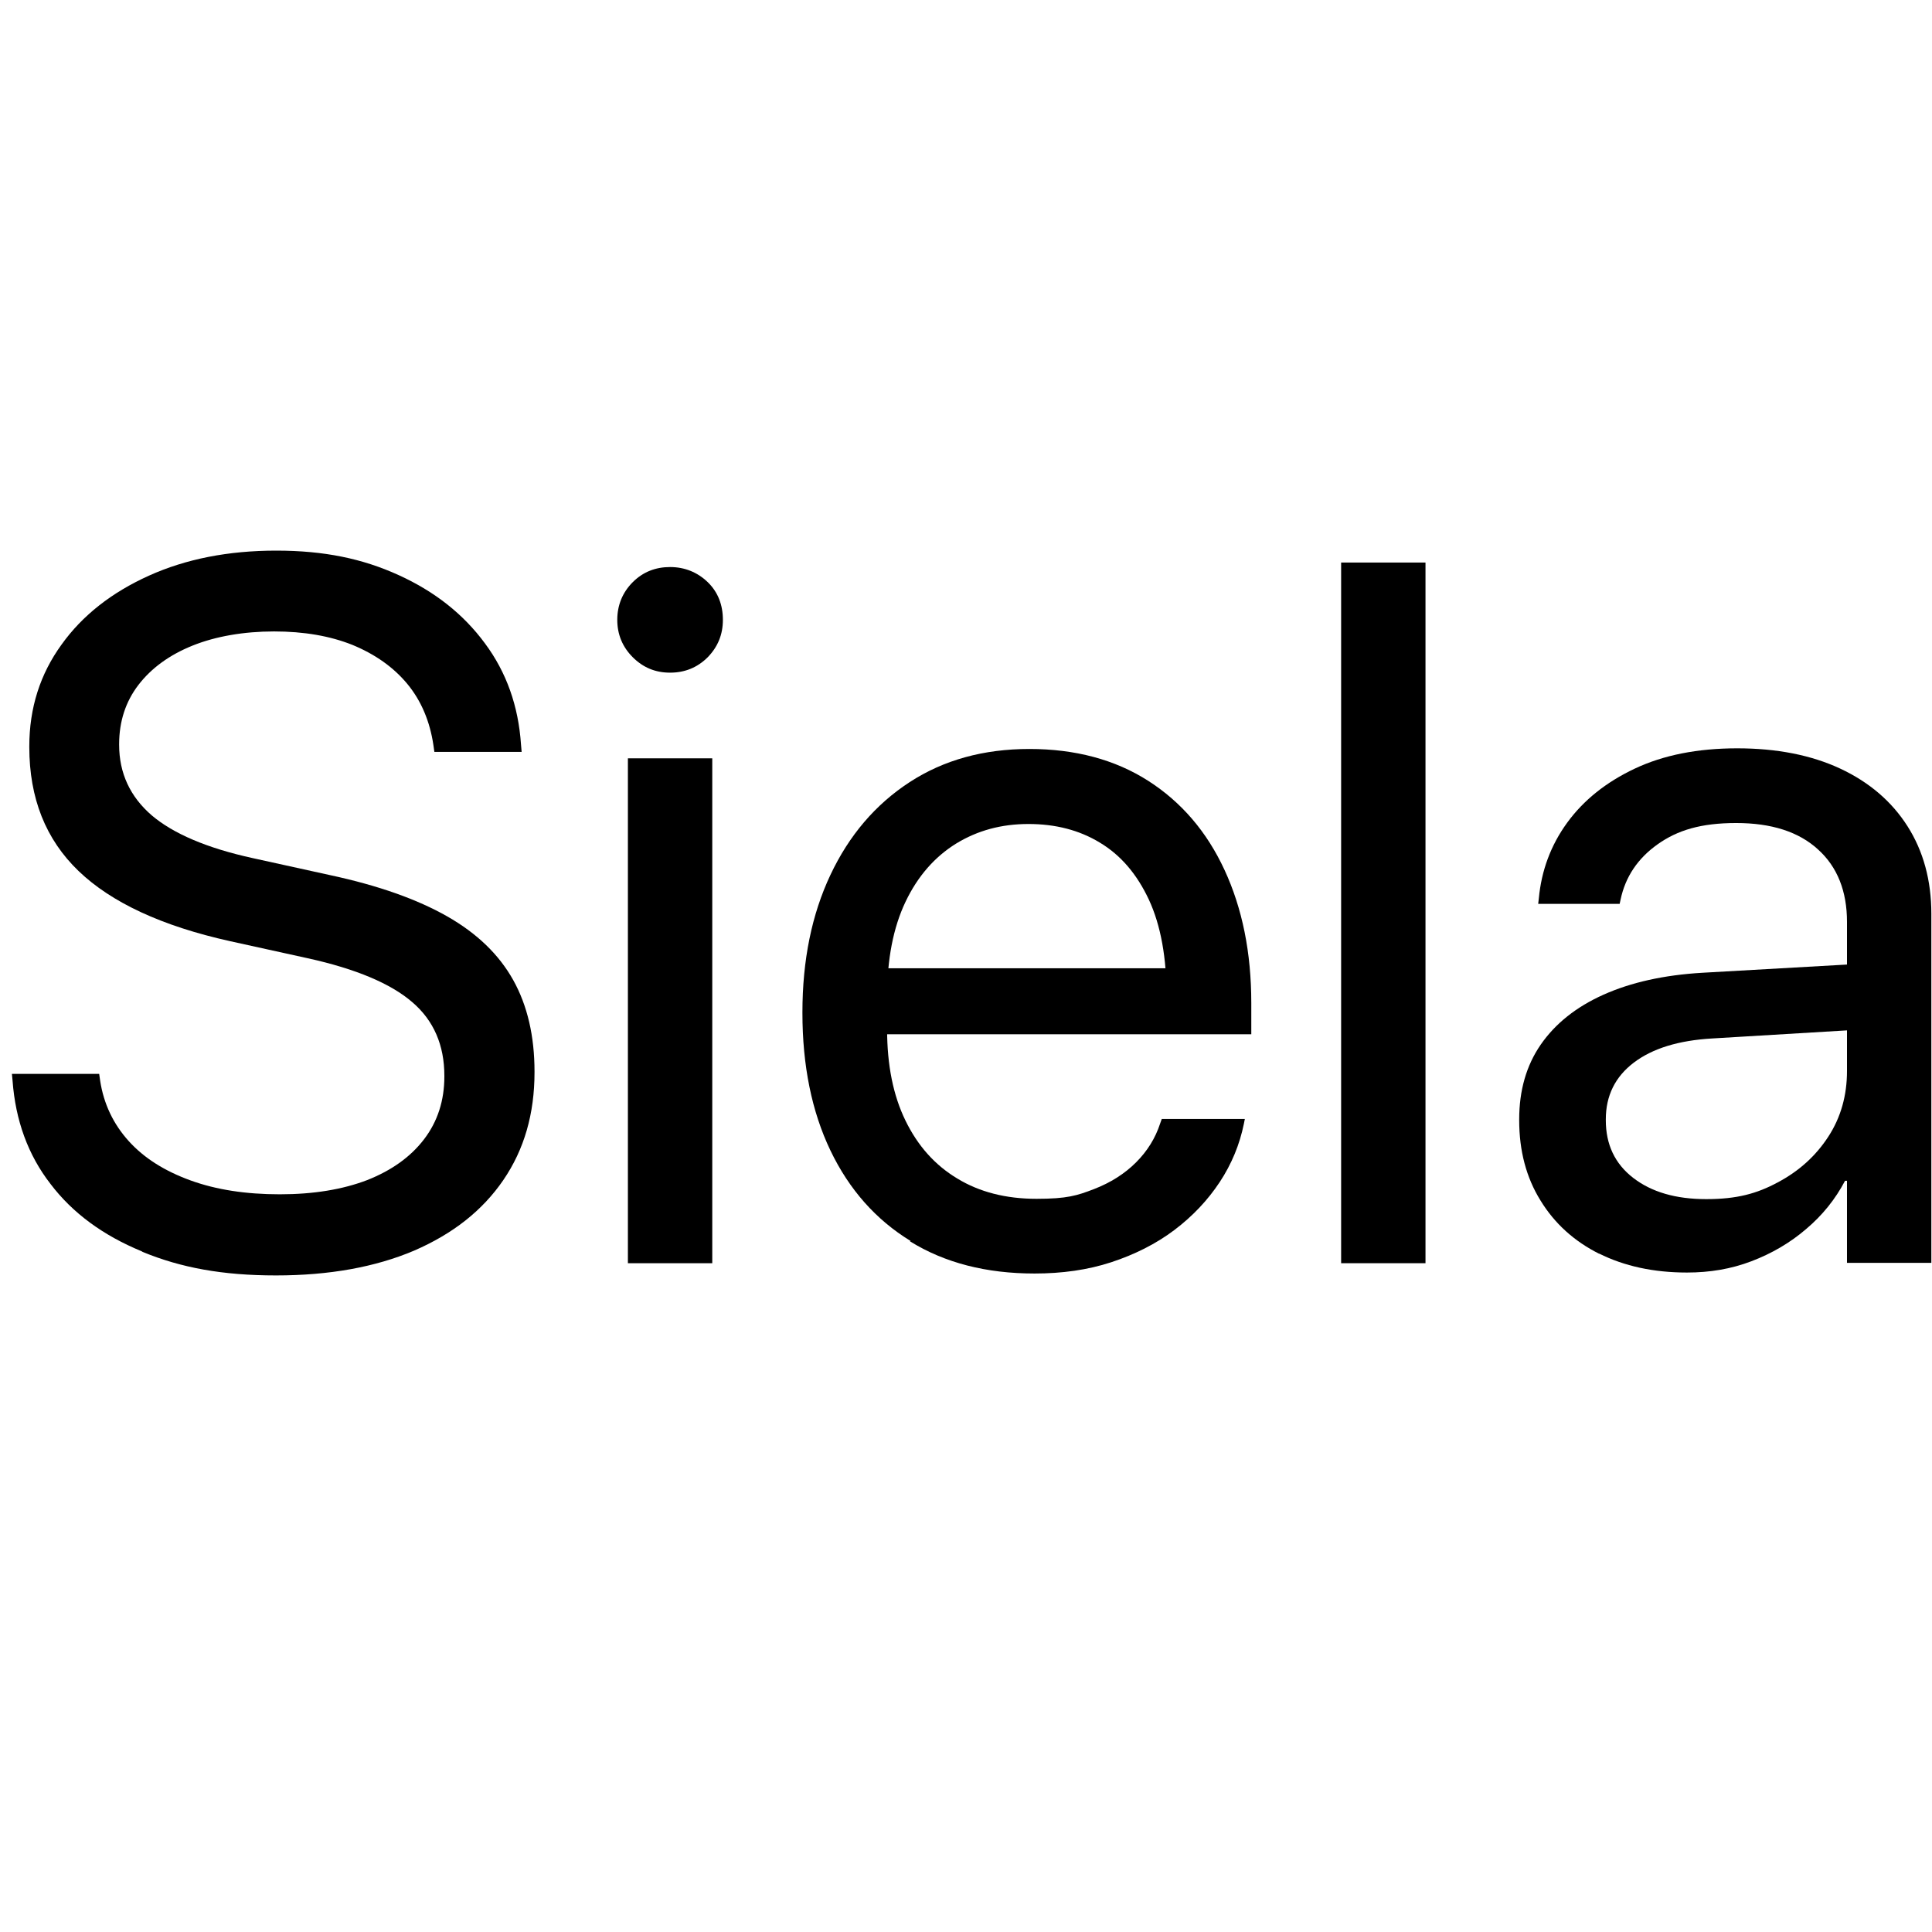
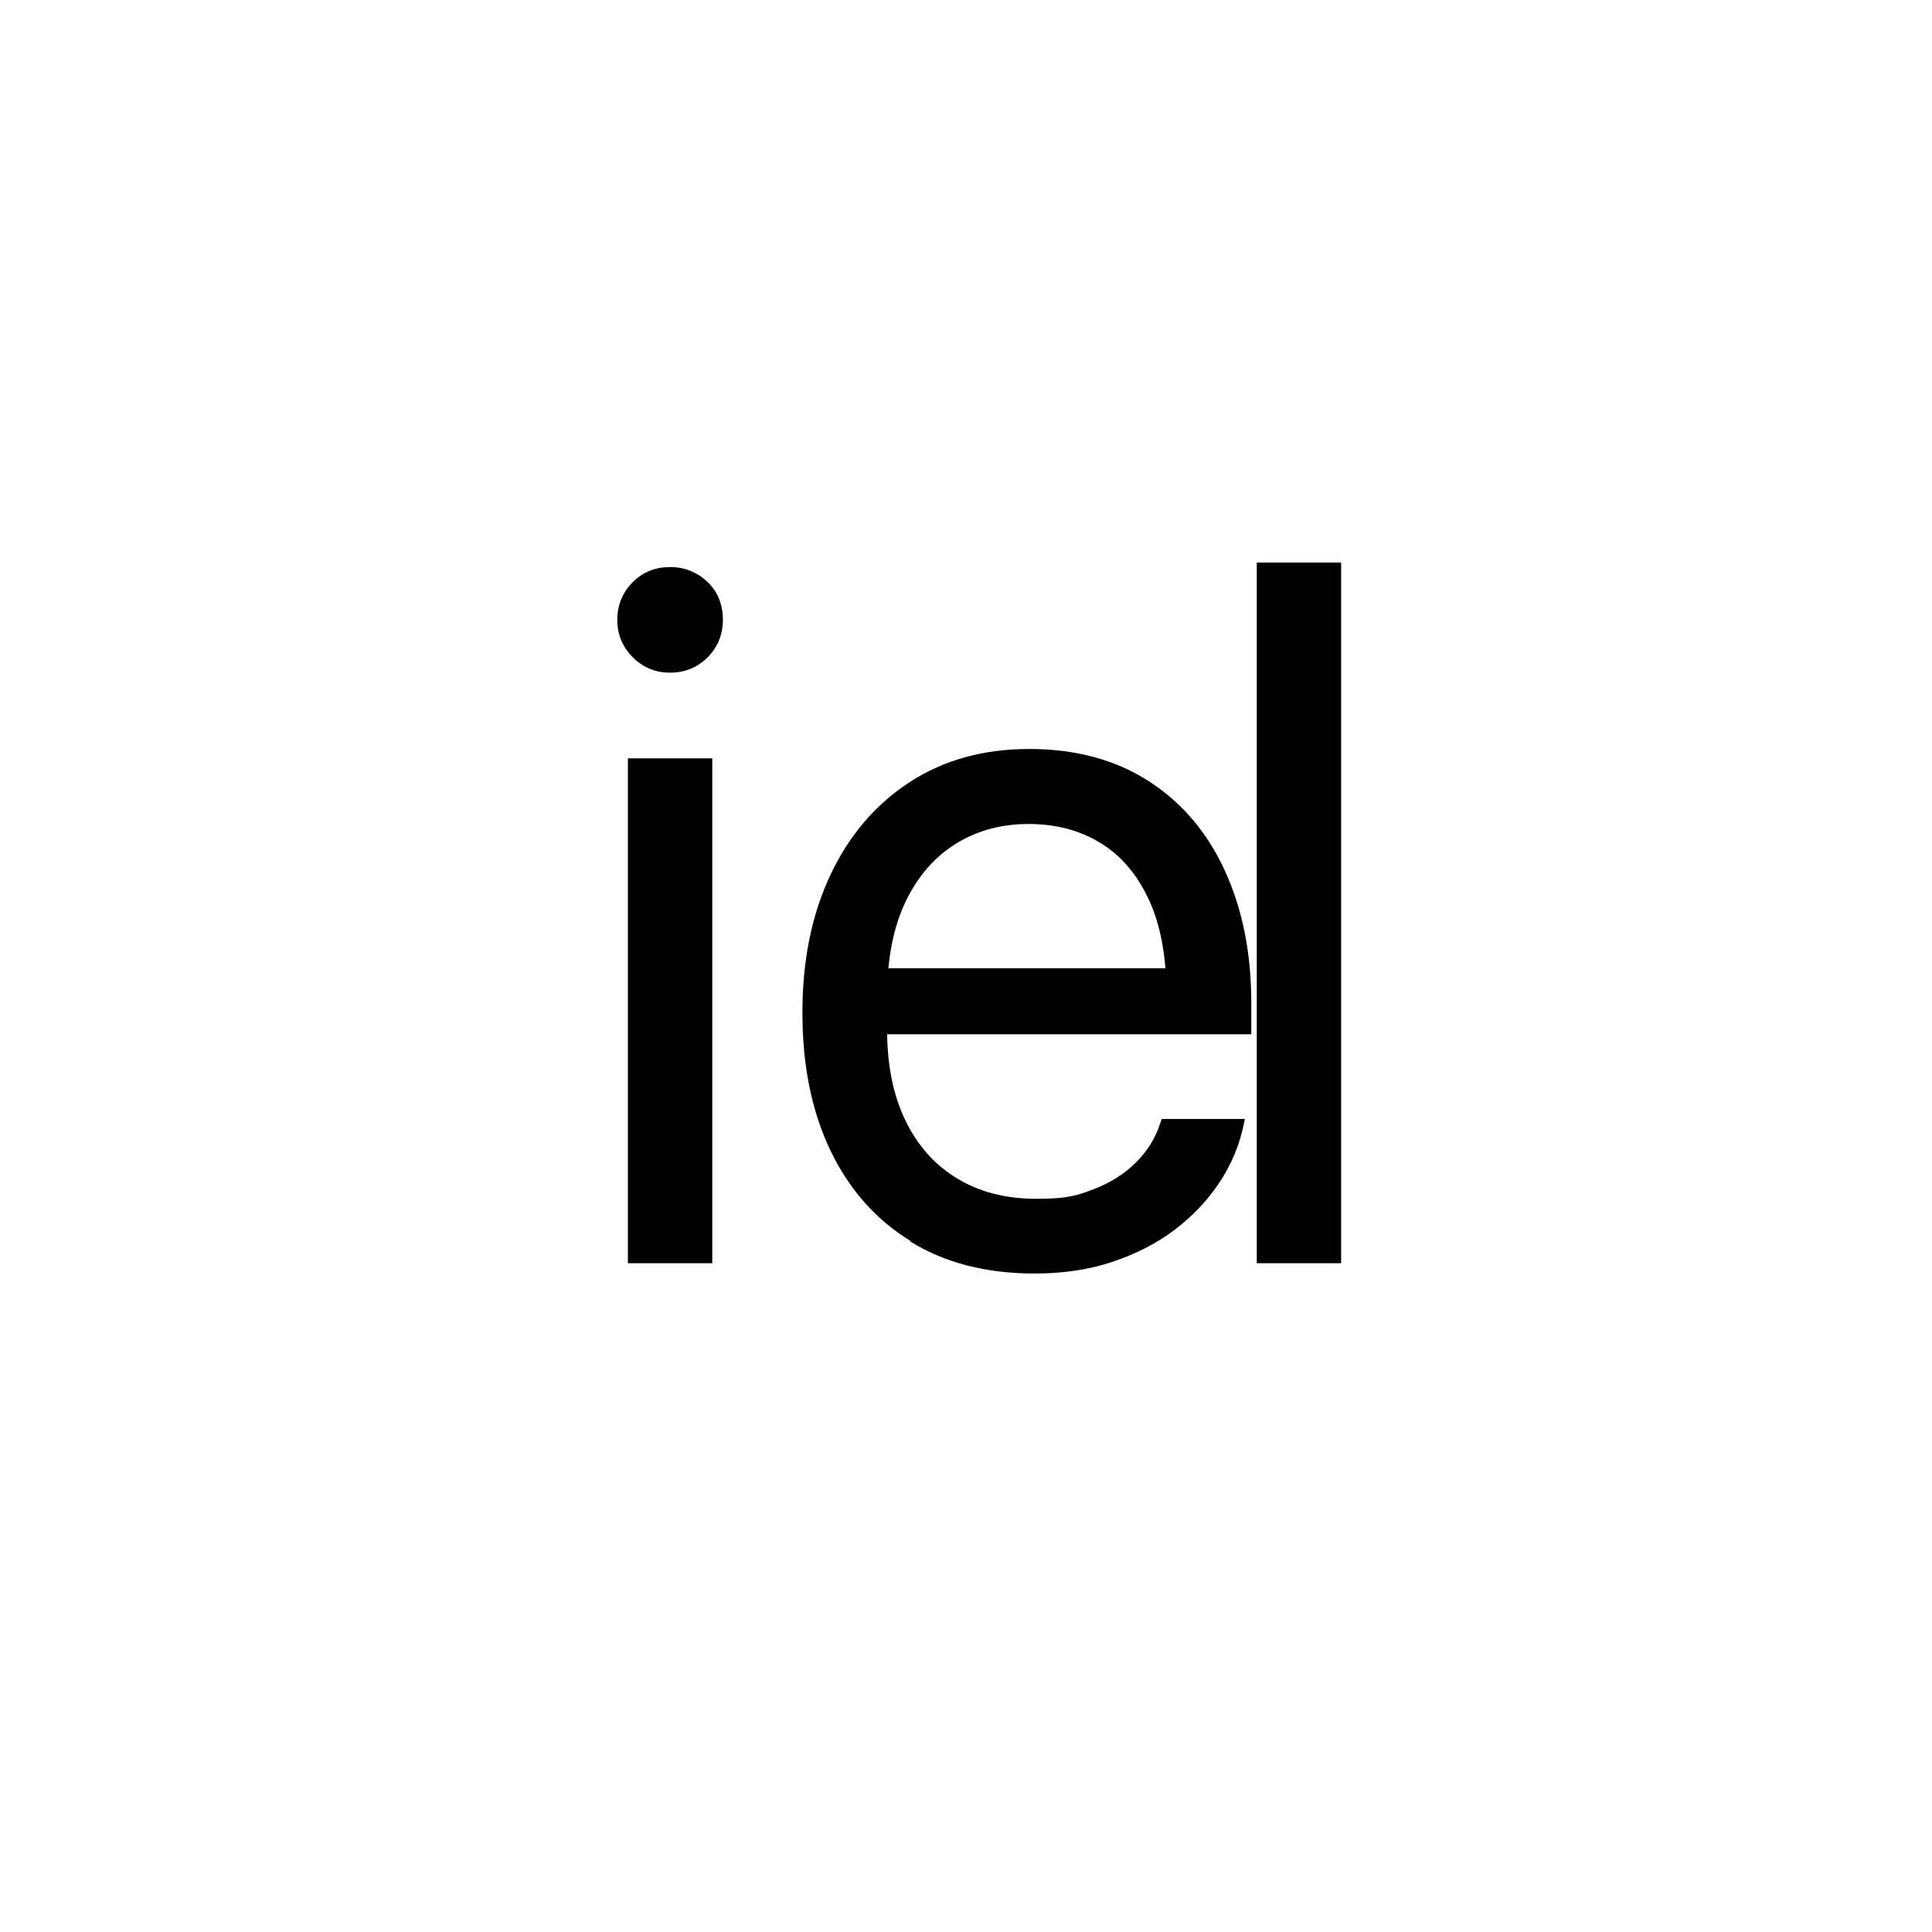
<svg xmlns="http://www.w3.org/2000/svg" id="_Слой_1" version="1.1" viewBox="0 0 600 600">
-   <path d="M44,388.6c-11.9-4.9-21.4-11.8-28.3-20.9-7-9-10.9-19.8-11.8-32.1l-.2-2.1h27.1l.3,2.1c1.1,7.2,4.1,13.5,8.9,18.8s11.2,9.3,19.2,12.2c8,2.9,17.2,4.3,27.7,4.3s19.5-1.5,27.1-4.4c7.6-3,13.5-7.2,17.7-12.7,4.2-5.5,6.3-12,6.3-19.5v-.2c0-9.5-3.3-17.2-10-22.9-6.6-5.7-17.4-10.3-32.4-13.6l-24.1-5.3c-21.2-4.7-36.9-12-47.1-21.8-10.2-9.8-15.3-22.6-15.3-38.5v-.2c0-12,3.4-22.5,10-31.6,6.5-9.1,15.6-16.2,27.1-21.4,11.5-5.2,24.7-7.8,39.6-7.8s26.8,2.5,38,7.6c11.2,5.1,20.1,12.1,26.8,21.2,6.7,9,10.4,19.5,11.2,31.4l.2,2.3h-27.1l-.3-2.1c-1.1-7.4-3.8-13.8-8.1-19-4.3-5.2-10-9.2-17-12.1-7-2.8-15.1-4.2-24.4-4.2s-18.1,1.5-25.3,4.4c-7.2,2.9-12.8,7-16.8,12.2-4,5.2-6,11.4-6,18.4v.2c0,8.8,3.4,16.1,10.1,21.9,6.7,5.7,17.2,10.2,31.4,13.3l24.1,5.3c14.9,3.2,27,7.5,36.3,12.8,9.3,5.3,16.1,11.9,20.5,19.8,4.4,7.9,6.6,17.4,6.6,28.4v.2c0,12.9-3.2,24-9.7,33.5-6.5,9.5-15.7,16.7-27.7,21.9-12,5.1-26.3,7.7-42.9,7.7s-29.5-2.4-41.4-7.3Z" />
  <path d="M196.5,204.1c-3.2-3.2-4.8-7.1-4.8-11.6s1.6-8.5,4.8-11.7c3.2-3.2,7.1-4.7,11.6-4.7s8.5,1.6,11.7,4.7,4.7,7.1,4.7,11.7-1.6,8.4-4.7,11.6c-3.2,3.2-7.1,4.8-11.7,4.8s-8.4-1.6-11.6-4.8ZM195,235.5h26.2v156.8h-26.2v-156.8Z" />
  <path d="M282.8,385.4c-10.8-6.6-19.1-16-24.9-28.1-5.8-12.1-8.7-26.4-8.7-42.7v-.2c0-16.2,2.9-30.4,8.7-42.7,5.8-12.3,14-21.9,24.6-28.8,10.6-6.9,23-10.3,37.2-10.3s26.6,3.3,36.9,9.9c10.3,6.6,18.2,15.8,23.7,27.7,5.5,11.9,8.3,25.6,8.3,41.3v9.7h-126.4v-20.5h113.4l-13.3,19v-10.1c0-12.2-1.8-22.2-5.5-30.2-3.7-7.9-8.7-13.8-15.2-17.7-6.4-3.9-13.8-5.8-22.2-5.8s-15.8,2-22.5,6.1c-6.6,4.1-11.9,10.1-15.7,18.1-3.8,8-5.7,17.8-5.7,29.5v10.1c0,11.1,1.9,20.5,5.7,28.3s9.1,13.8,16.1,18c6.9,4.2,15.1,6.3,24.6,6.3s12.6-1,17.8-3c5.2-2,9.6-4.8,13.1-8.3,3.5-3.5,6-7.5,7.5-12.1l.5-1.4h25.8l-.3,1.5c-1.3,6.4-3.8,12.5-7.5,18.1-3.7,5.6-8.4,10.6-14.1,14.9-5.7,4.3-12.3,7.6-19.6,10-7.3,2.4-15.3,3.5-23.8,3.5-15,0-27.9-3.3-38.7-10Z" />
-   <path d="M416.5,174.7h26.2v217.6h-26.2v-217.6Z" />
-   <path d="M496.7,389.4c-7.8-3.9-13.9-9.4-18.3-16.6-4.4-7.1-6.6-15.4-6.6-24.9v-.3c0-8.9,2.2-16.7,6.7-23.2,4.5-6.5,11-11.7,19.5-15.5,8.5-3.8,18.7-6.1,30.7-6.8l58.1-3.3v20.4l-55,3.3c-10.5.6-18.6,3.1-24.4,7.5-5.8,4.4-8.7,10.3-8.7,17.6v.3c0,7.5,2.8,13.5,8.5,17.9,5.7,4.4,13.2,6.6,22.7,6.6s15.7-1.7,22.2-5.2c6.6-3.5,11.8-8.2,15.7-14.2,3.9-6,5.8-12.8,5.8-20.4v-46.3c0-9.5-3-17.1-9-22.5-6-5.5-14.5-8.2-25.4-8.2s-18.2,2.2-24.4,6.6c-6.2,4.4-10,10.1-11.5,17.1l-.3,1.4h-25.3l.2-1.7c.8-8.6,3.7-16.5,8.8-23.5,5.1-7,12.1-12.6,21-16.8,8.9-4.2,19.5-6.3,31.8-6.3s23,2.1,32,6.3c9,4.2,16,10.2,20.9,17.9,4.9,7.7,7.4,16.8,7.4,27.2v108.4h-26.2v-25.5h-.6c-3,5.7-7,10.7-12.1,15-5,4.3-10.7,7.6-17,10-6.3,2.4-12.9,3.5-20,3.5-10.4,0-19.5-2-27.3-5.9Z" />
+   <path d="M416.5,174.7v217.6h-26.2v-217.6Z" />
</svg>